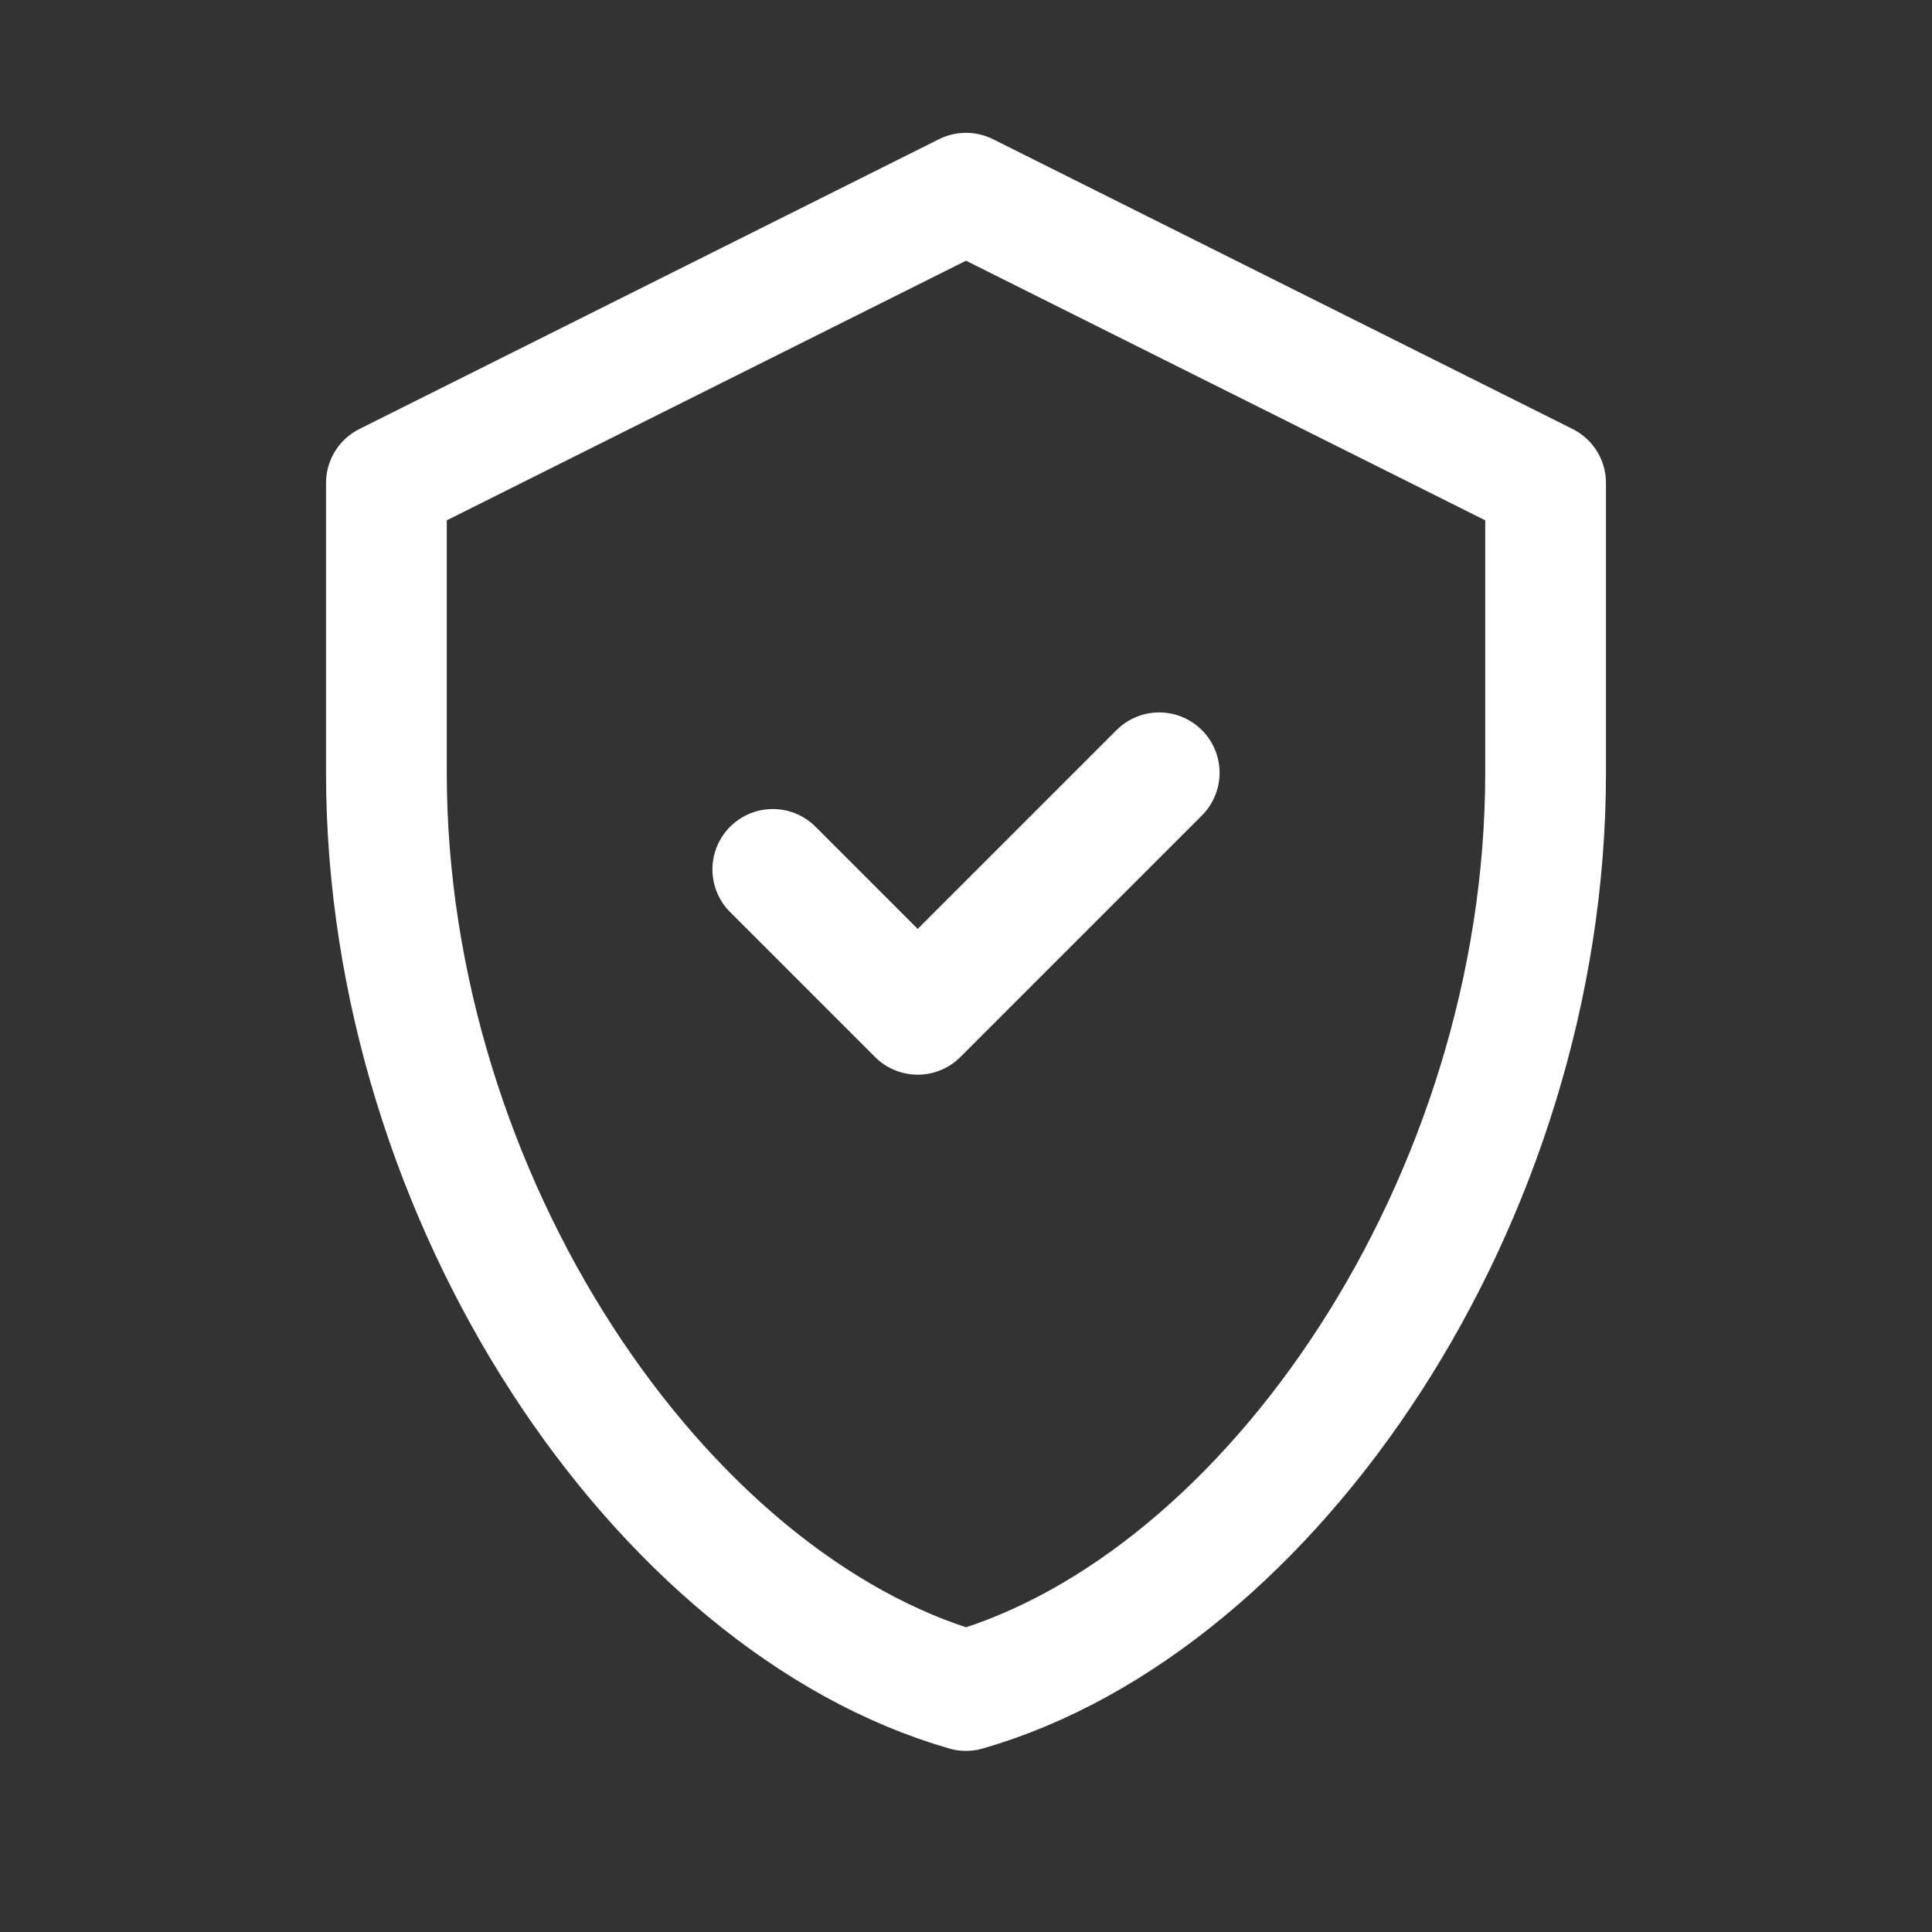
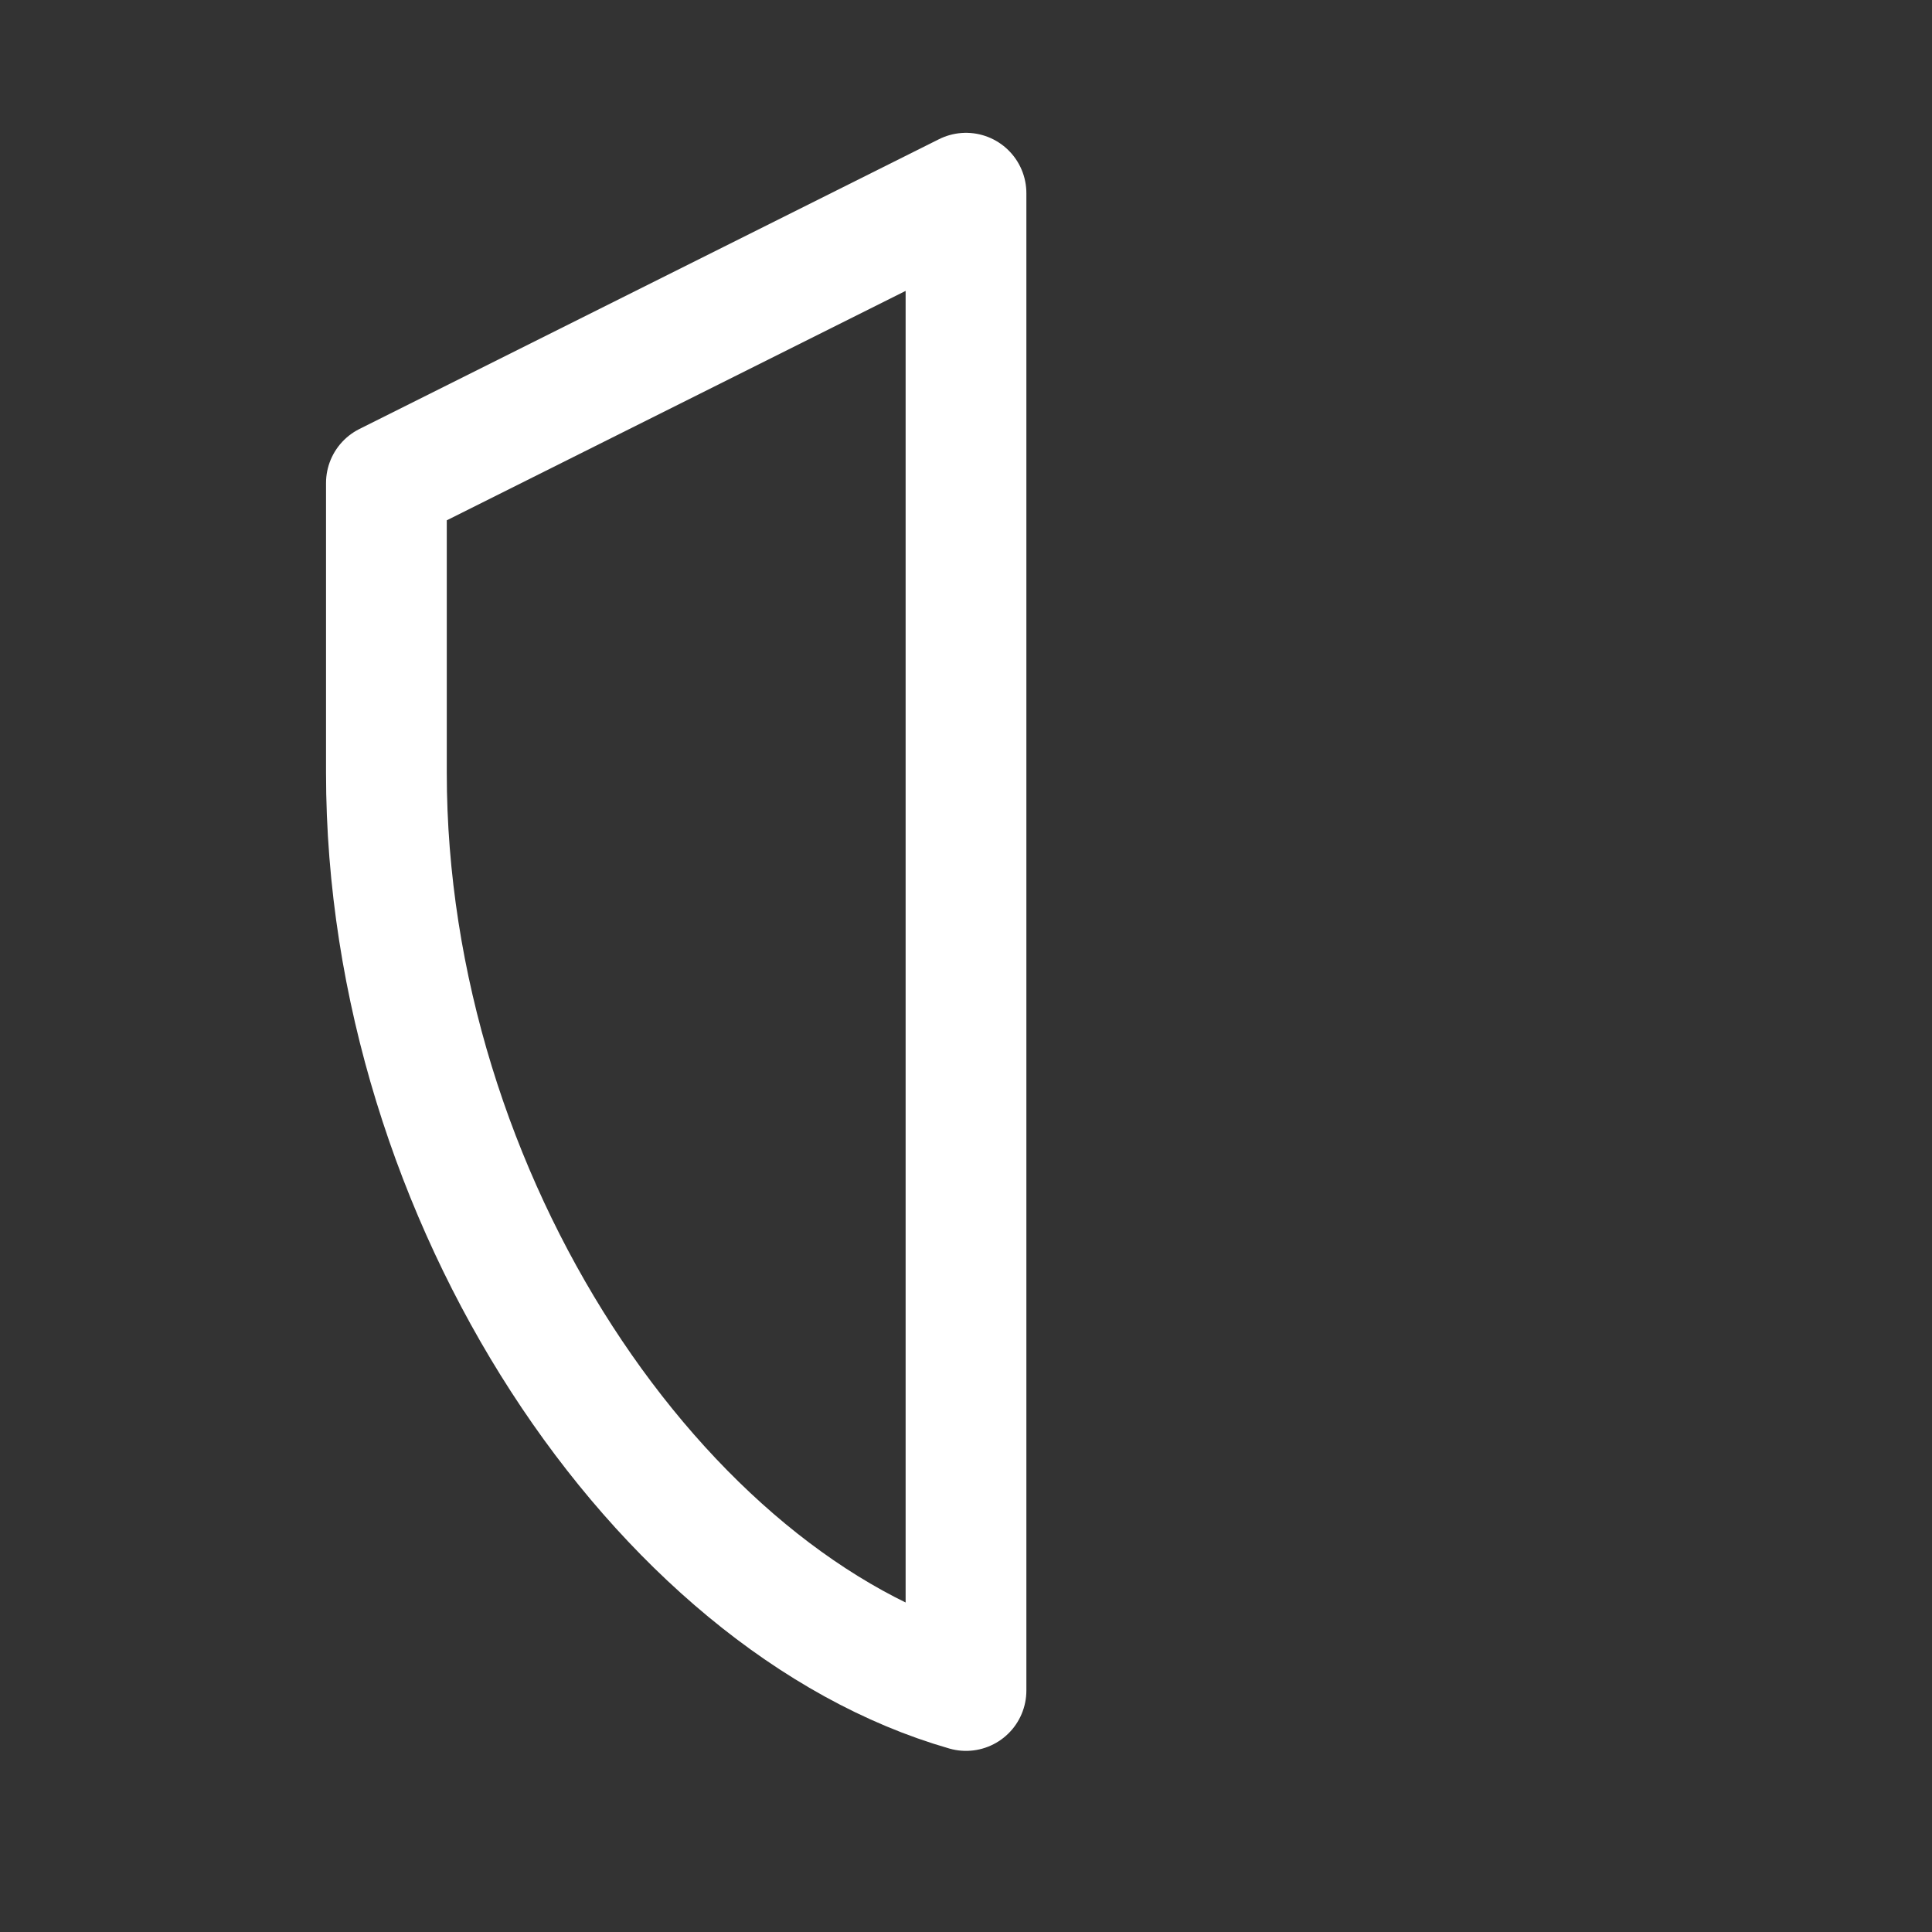
<svg xmlns="http://www.w3.org/2000/svg" width="40" height="40" viewBox="0 0 40 40" fill="none">
  <rect x="0" y="0" width="40" height="40" fill="#333333" stroke="none" />
-   <path d="M20 4L8 10V16C8 24.84 13.68 33.184 20 35C26.32 33.184 32 24.84 32 16V10L20 4Z" stroke="white" stroke-width="2.5" stroke-linecap="round" stroke-linejoin="round" />
-   <path d="M16 18L19 21L24 16" stroke="white" stroke-width="2.5" stroke-linecap="round" stroke-linejoin="round" />
+   <path d="M20 4L8 10V16C8 24.84 13.68 33.184 20 35V10L20 4Z" stroke="white" stroke-width="2.5" stroke-linecap="round" stroke-linejoin="round" />
</svg>